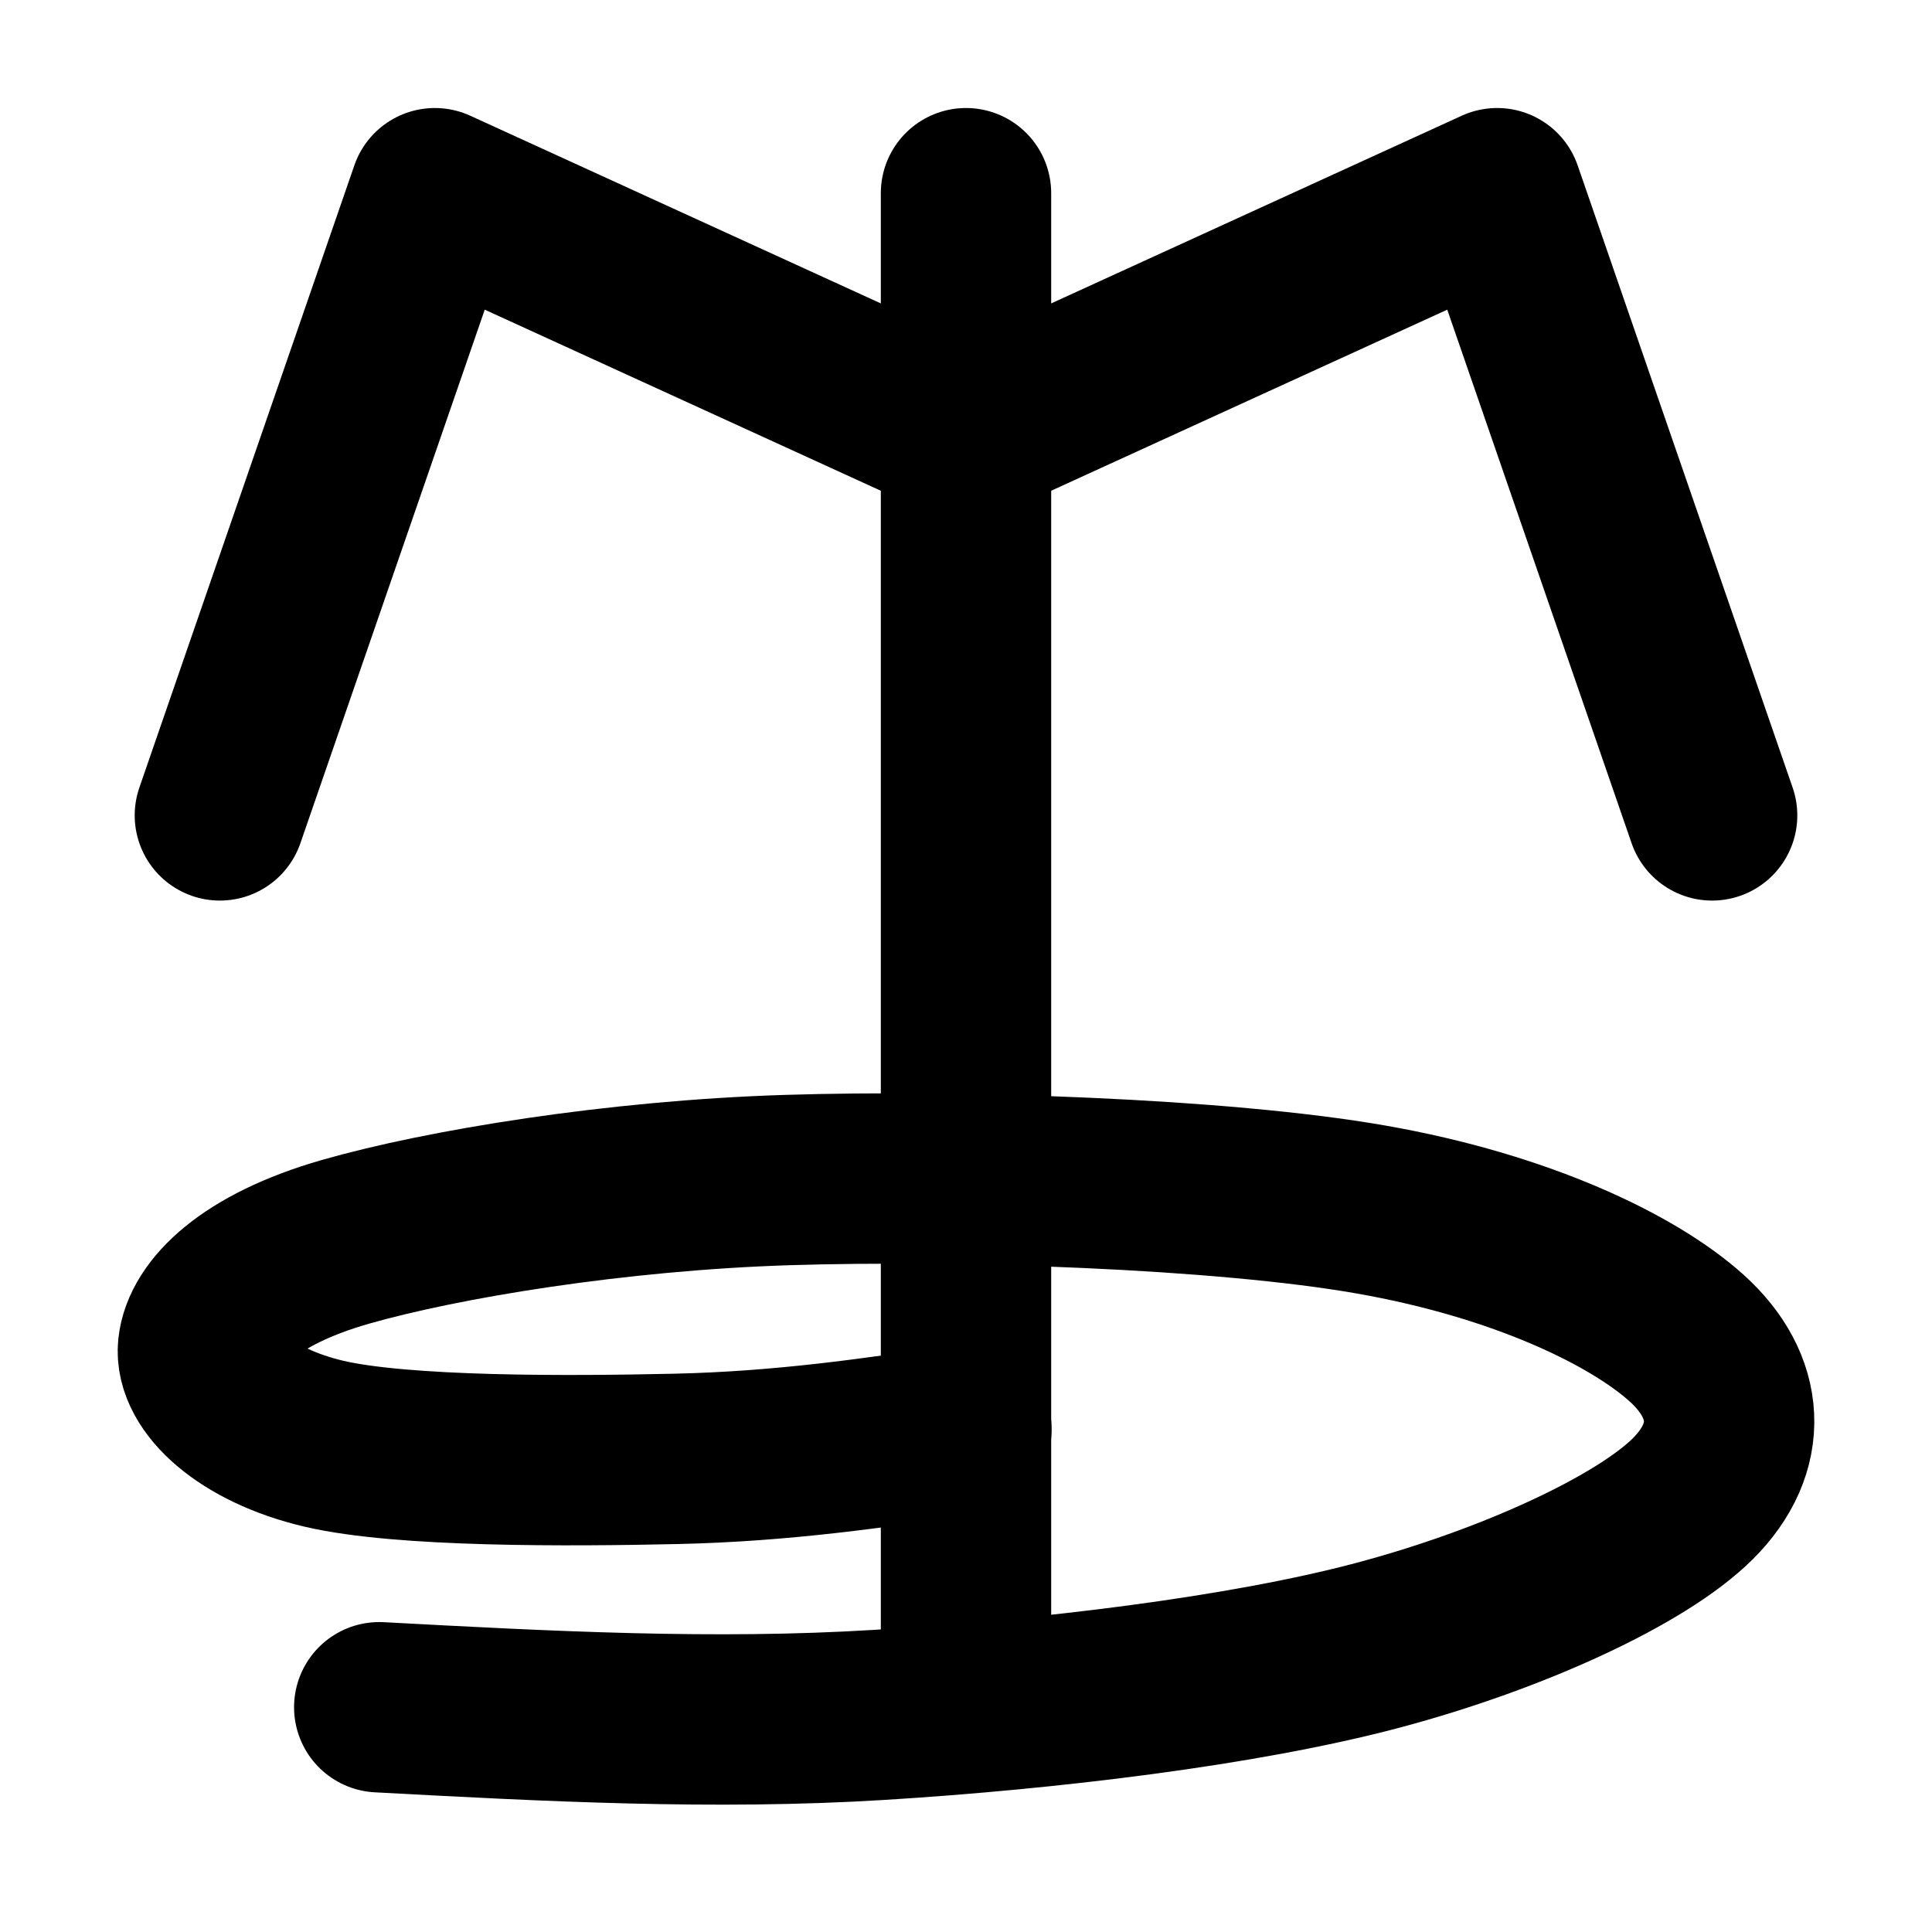
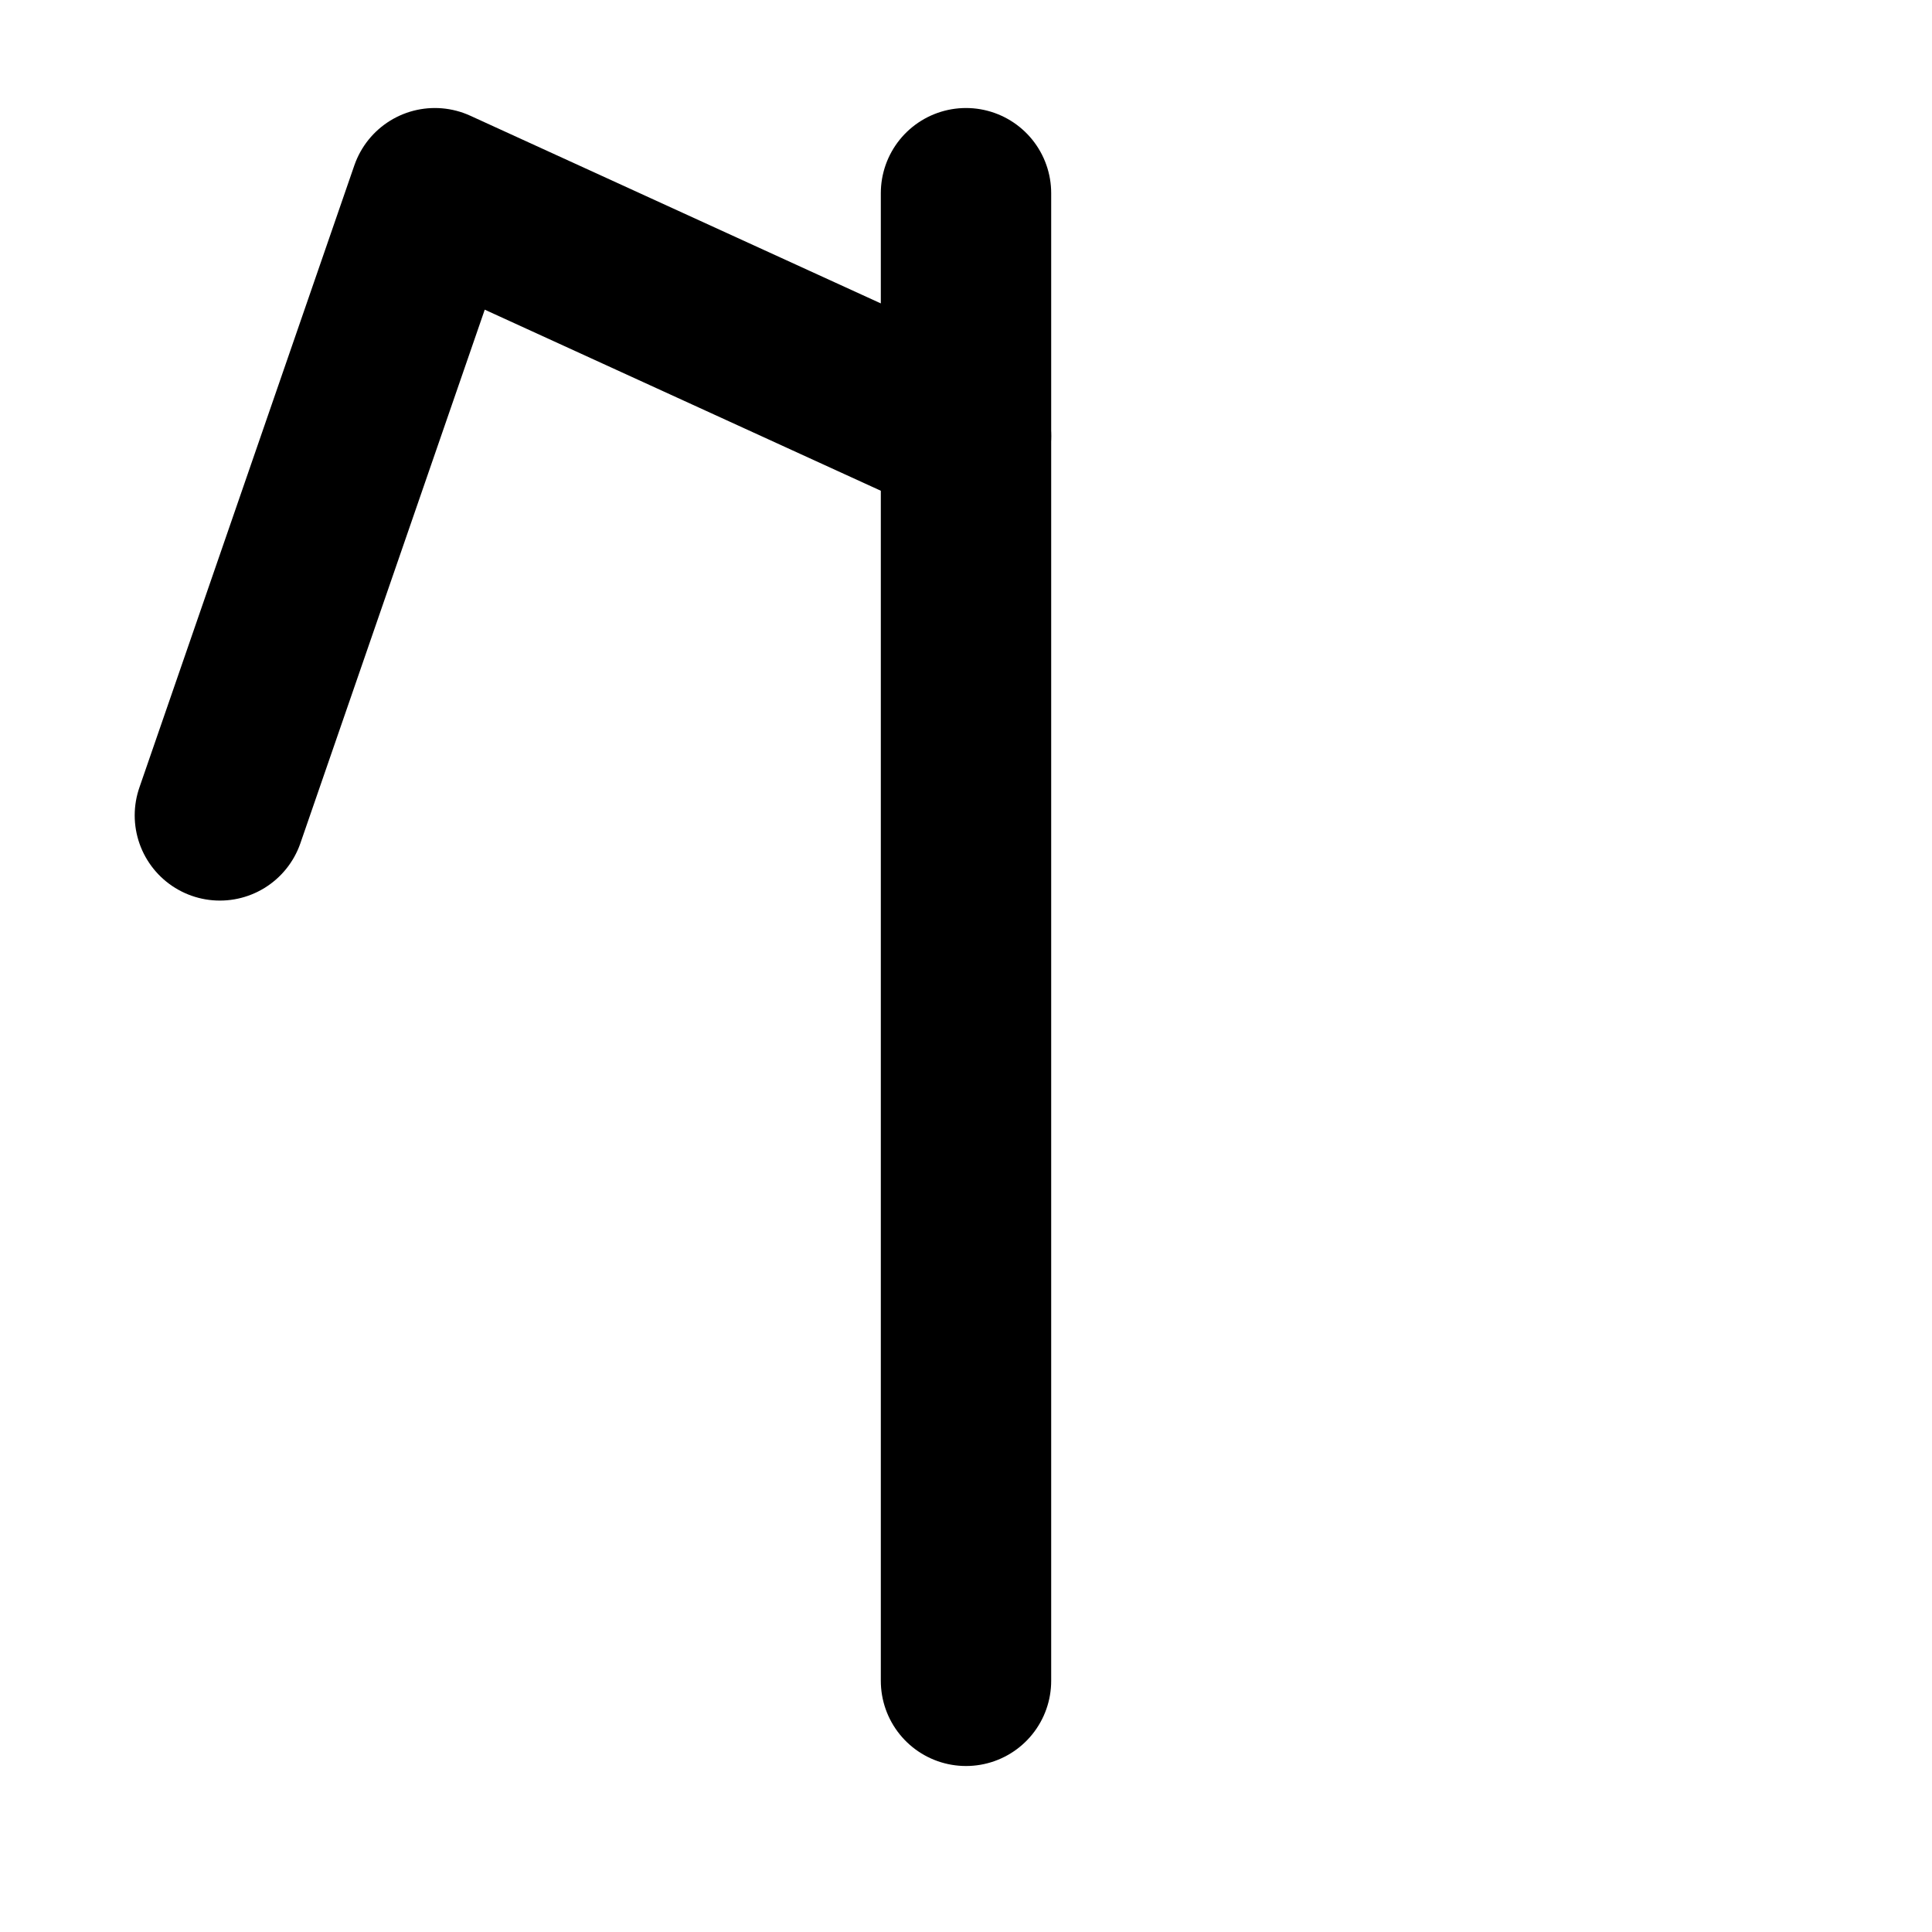
<svg xmlns="http://www.w3.org/2000/svg" xmlns:ns1="http://sodipodi.sourceforge.net/DTD/sodipodi-0.dtd" xmlns:ns2="http://www.inkscape.org/namespaces/inkscape" width="567pt" height="567pt" viewBox="0 0 567 567" version="1.1" id="svg13" ns1:docname="VEE.svg" ns2:version="1.1 (c68e22c387, 2021-05-23)">
  <defs id="defs17" />
  <ns1:namedview id="namedview15" pagecolor="#505050" bordercolor="#eeeeee" borderopacity="1" ns2:pageshadow="0" ns2:pageopacity="0" ns2:pagecheckerboard="0" ns2:document-units="pt" showgrid="false" ns2:zoom="1.0608466" ns2:cx="341.70823" ns2:cy="378.47132" ns2:window-width="1680" ns2:window-height="987" ns2:window-x="-8" ns2:window-y="-8" ns2:window-maximized="1" ns2:current-layer="surface61" />
  <g id="surface61">
    <path style="fill:none;stroke-width:50;stroke-linecap:round;stroke-linejoin:round;stroke:rgb(0%,0%,0%);stroke-opacity:1;stroke-miterlimit:10;" d="M 283.5 73.715 L 283.5 510.301 " transform="matrix(1,0,0,-1,0,567)" id="path4" />
-     <path style="fill:none;stroke-width:50;stroke-linecap:round;stroke-linejoin:round;stroke:rgb(0%,0%,0%);stroke-opacity:1;stroke-miterlimit:10;" d="M 283.629 147.512 C 256.719 143.531 229.809 139.551 198.371 138.852 C 166.93 138.148 118.102 137.871 94.969 143.32 C 71.84 148.77 58.539 161.66 59.598 171.531 C 60.656 181.391 72.75 194.328 101.32 202.531 C 129.891 210.719 180.828 219.102 231.02 220.68 C 281.211 222.262 358.461 219.75 402.449 212.02 C 446.441 204.301 479.238 188.469 494.961 174.32 C 510.68 160.172 511.891 142.16 496.781 127.121 C 481.66 112.09 444.02 94.68 404.262 84.113 C 364.5 73.547 307.059 66.75 258.23 63.727 C 209.41 60.699 160.352 63.328 111.301 65.961 " transform="matrix(1,0,0,-1,0,567)" id="path6" />
    <path style="fill:none;stroke-width:50;stroke-linecap:round;stroke-linejoin:round;stroke:rgb(0%,0%,0%);stroke-opacity:1;stroke-miterlimit:10;" d="M 64.531 327.699 L 127.621 510.301 L 283.5 439.039 " transform="matrix(1,0,0,-1,0,567)" id="path8" />
-     <path style="fill:none;stroke-width:50;stroke-linecap:round;stroke-linejoin:round;stroke:rgb(0%,0%,0%);stroke-opacity:1;stroke-miterlimit:10;" d="M 502.469 327.699 L 439.379 510.301 L 283.5 439.039 " transform="matrix(1,0,0,-1,0,567)" id="path10" />
  </g>
</svg>